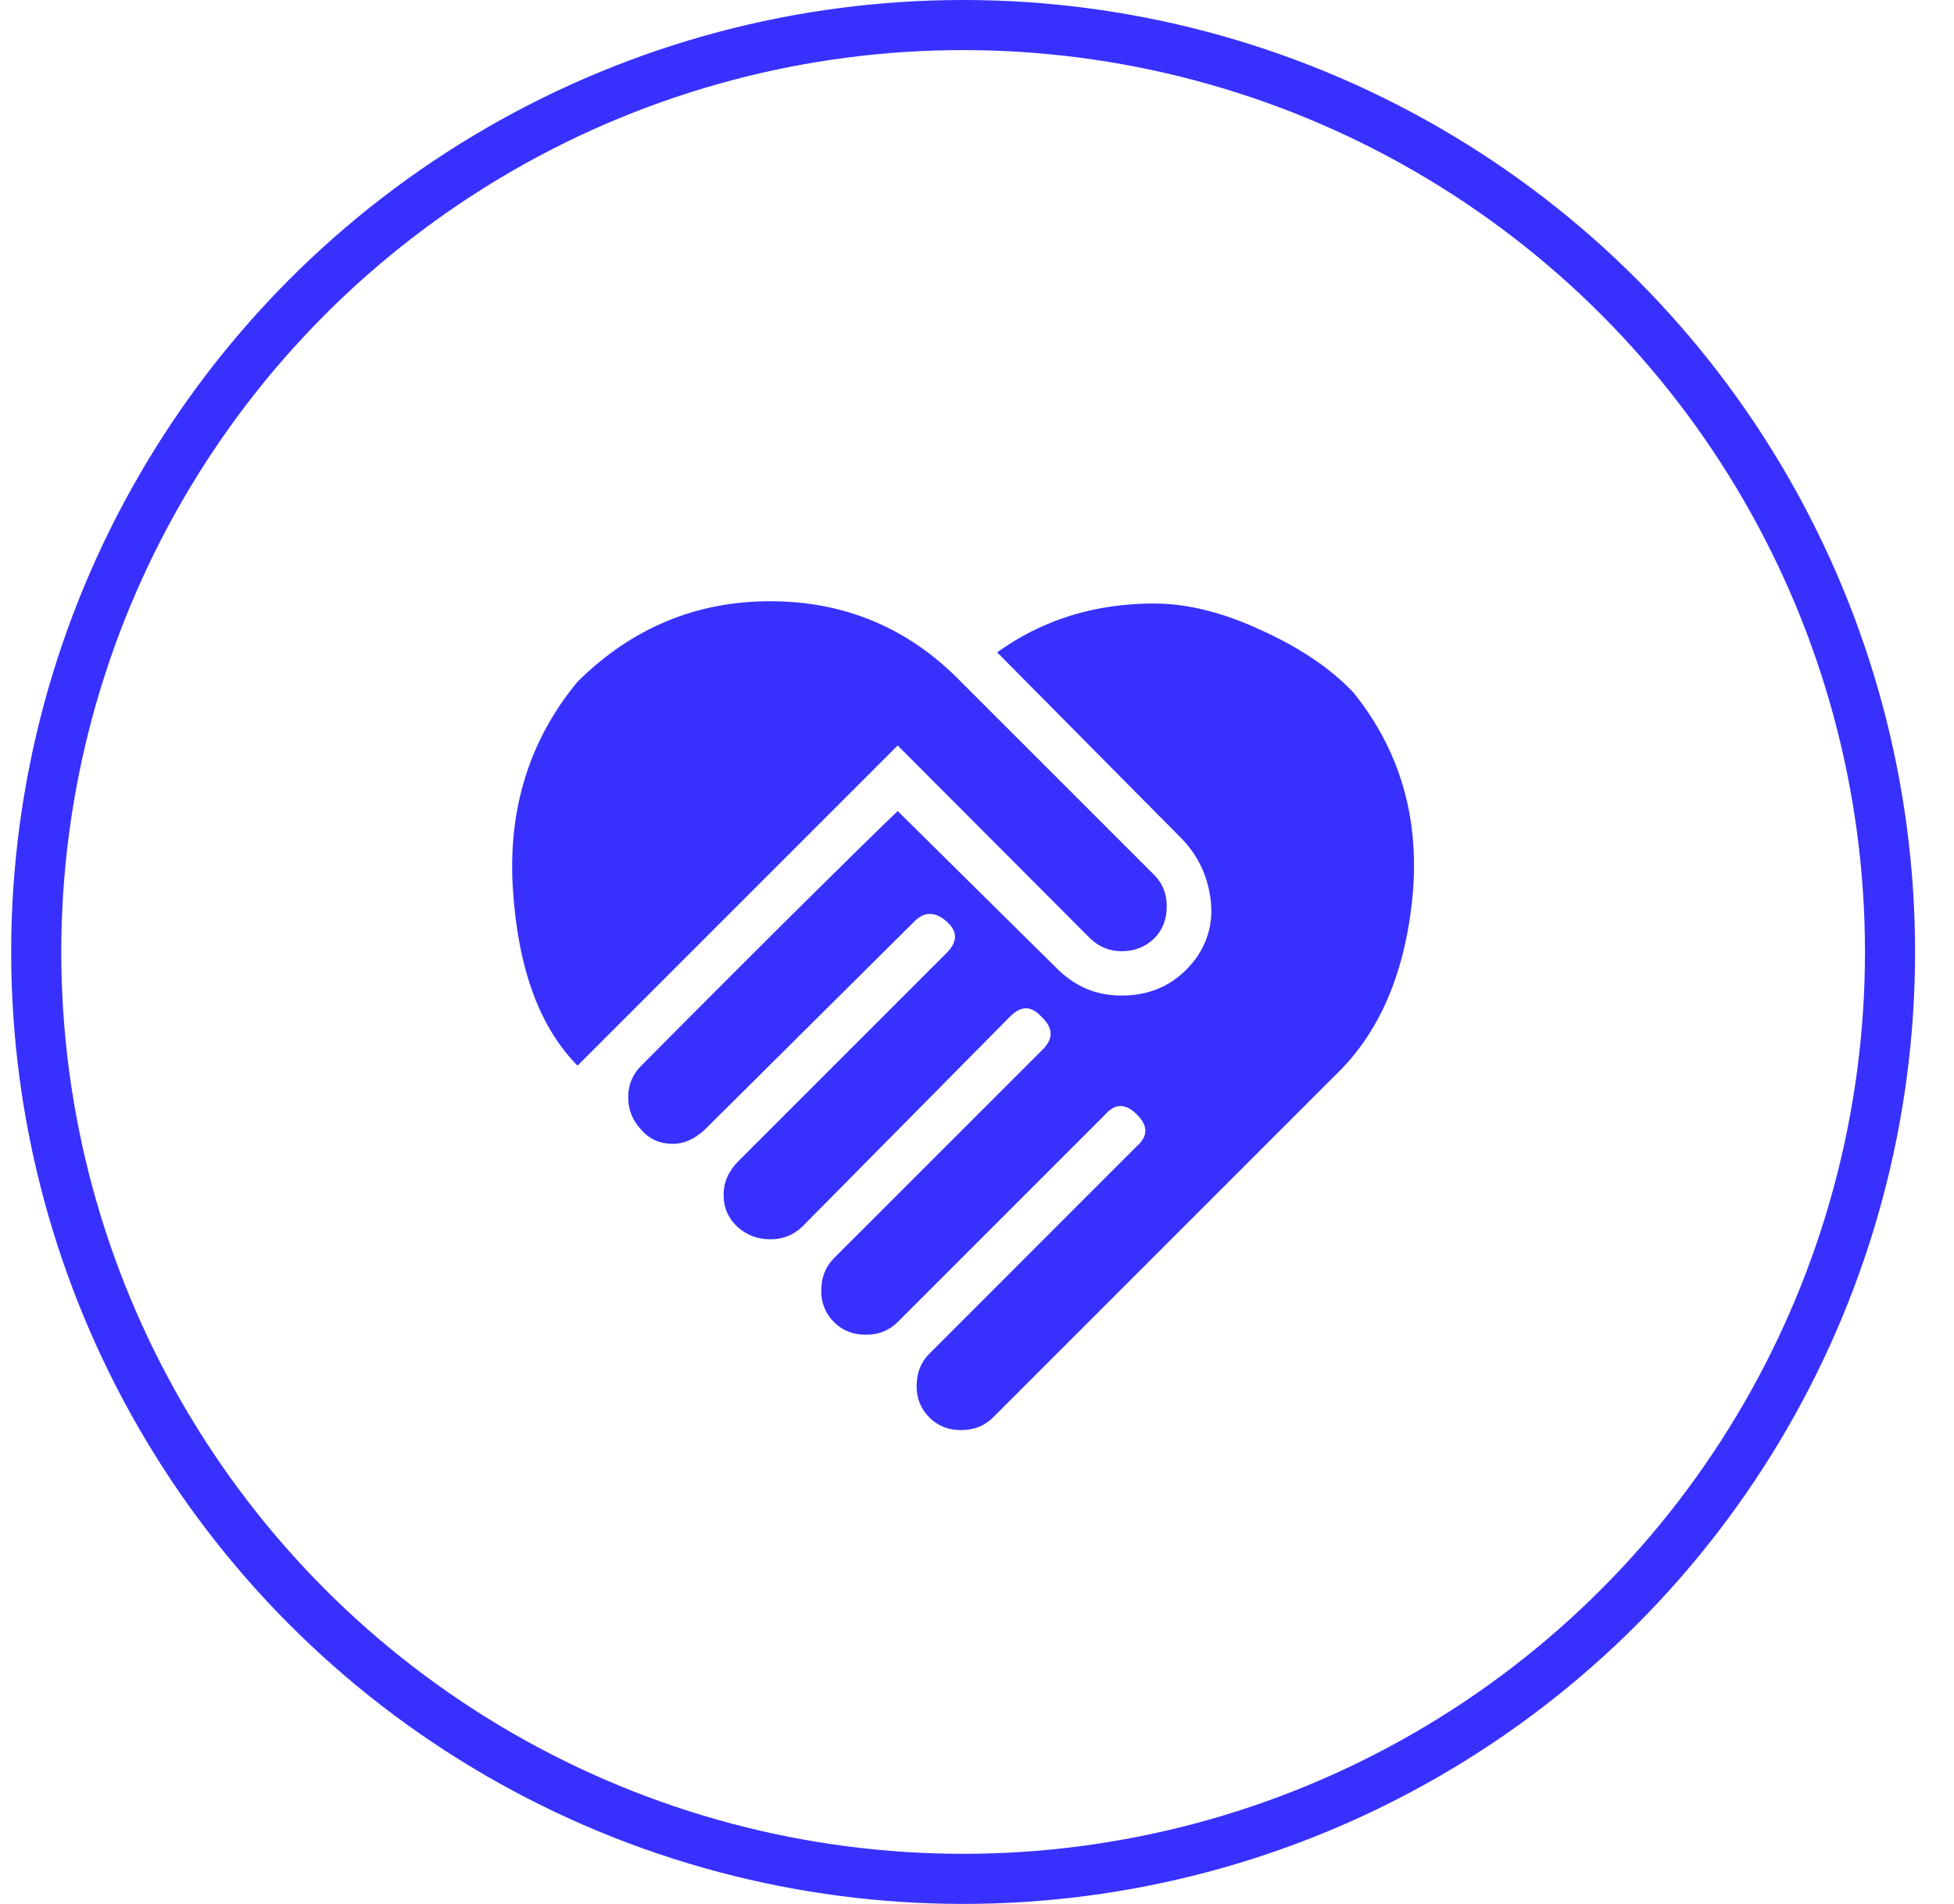
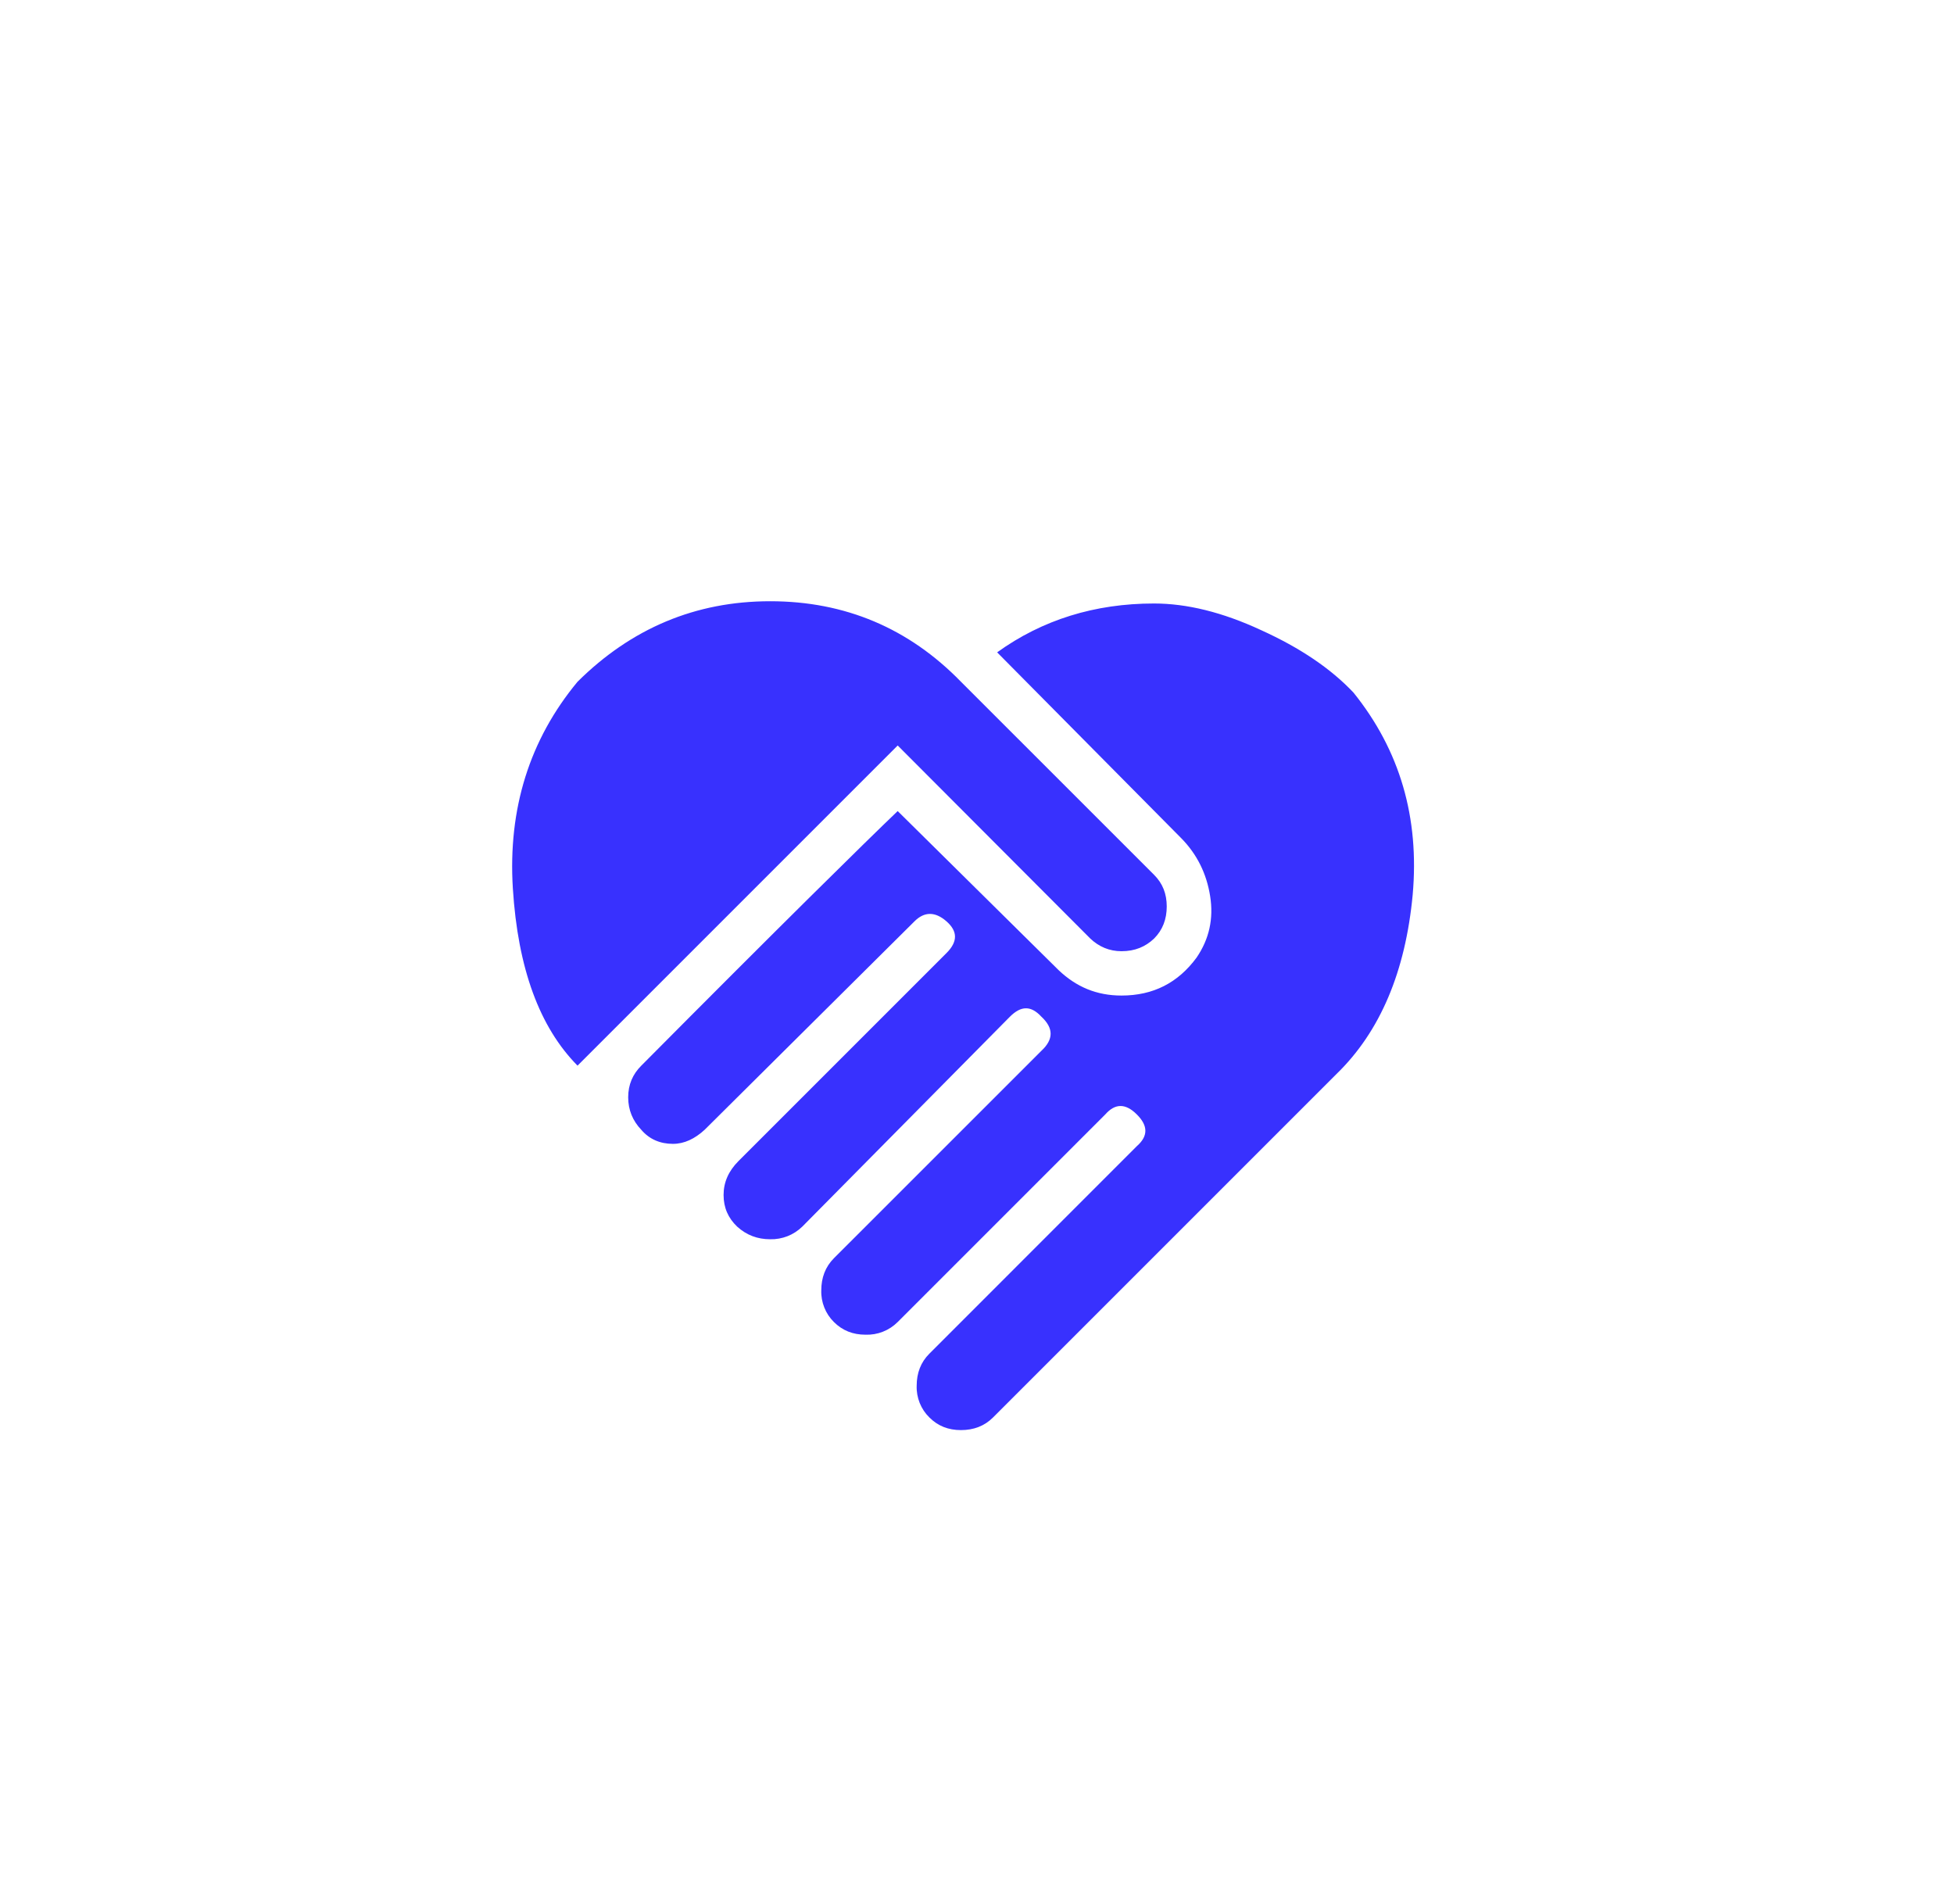
<svg xmlns="http://www.w3.org/2000/svg" width="39" height="38" viewBox="0 0 39 38" fill="none">
-   <circle cx="19.223" cy="19" r="18.5" stroke="#3831FE" />
  <path d="M19.902 13.02C20.805 12.37 21.852 12.045 23.034 12.045C23.684 12.045 24.397 12.217 25.173 12.578C25.949 12.93 26.563 13.345 27.014 13.823C27.944 14.978 28.332 16.323 28.196 17.857C28.052 19.392 27.547 20.592 26.671 21.44L19.821 28.29C19.65 28.462 19.433 28.543 19.18 28.543C18.928 28.543 18.72 28.462 18.549 28.29C18.465 28.208 18.4 28.11 18.356 28.001C18.313 27.892 18.292 27.776 18.296 27.659C18.296 27.406 18.377 27.189 18.549 27.018L22.691 22.875C22.917 22.677 22.917 22.469 22.691 22.244C22.465 22.018 22.258 22.018 22.059 22.244L17.917 26.386C17.833 26.47 17.733 26.536 17.623 26.579C17.513 26.623 17.395 26.643 17.276 26.639C17.023 26.639 16.816 26.557 16.644 26.386C16.561 26.304 16.495 26.205 16.452 26.096C16.409 25.988 16.388 25.871 16.392 25.754C16.392 25.502 16.473 25.285 16.644 25.113L20.787 20.971C21.03 20.745 21.03 20.52 20.787 20.294C20.579 20.068 20.381 20.068 20.155 20.294L16.013 24.482C15.928 24.564 15.828 24.63 15.718 24.673C15.608 24.716 15.49 24.737 15.372 24.734C15.119 24.734 14.902 24.653 14.713 24.482C14.533 24.31 14.442 24.103 14.442 23.85C14.442 23.597 14.541 23.372 14.74 23.173L18.892 19.021C19.117 18.796 19.117 18.588 18.892 18.39C18.666 18.191 18.449 18.191 18.251 18.39L14.063 22.55C13.865 22.731 13.657 22.83 13.431 22.83C13.179 22.83 12.962 22.74 12.8 22.55C12.628 22.37 12.538 22.153 12.538 21.901C12.538 21.648 12.628 21.44 12.8 21.269C15.561 18.489 17.267 16.81 17.917 16.188L21.13 19.364C21.482 19.698 21.888 19.87 22.384 19.87C23.016 19.87 23.512 19.617 23.883 19.112C24.135 18.742 24.225 18.336 24.153 17.884C24.081 17.433 23.892 17.054 23.585 16.738L19.902 13.02ZM21.762 18.733L17.917 14.879L11.527 21.269C10.769 20.502 10.336 19.328 10.236 17.731C10.137 16.142 10.57 14.762 11.527 13.607C12.601 12.541 13.883 12 15.372 12C16.87 12 18.142 12.541 19.18 13.607L23.034 17.46C23.206 17.632 23.287 17.839 23.287 18.092C23.287 18.345 23.206 18.561 23.034 18.733C22.863 18.895 22.655 18.985 22.384 18.985C22.141 18.985 21.933 18.895 21.762 18.733Z" fill="#3831FE" />
</svg>